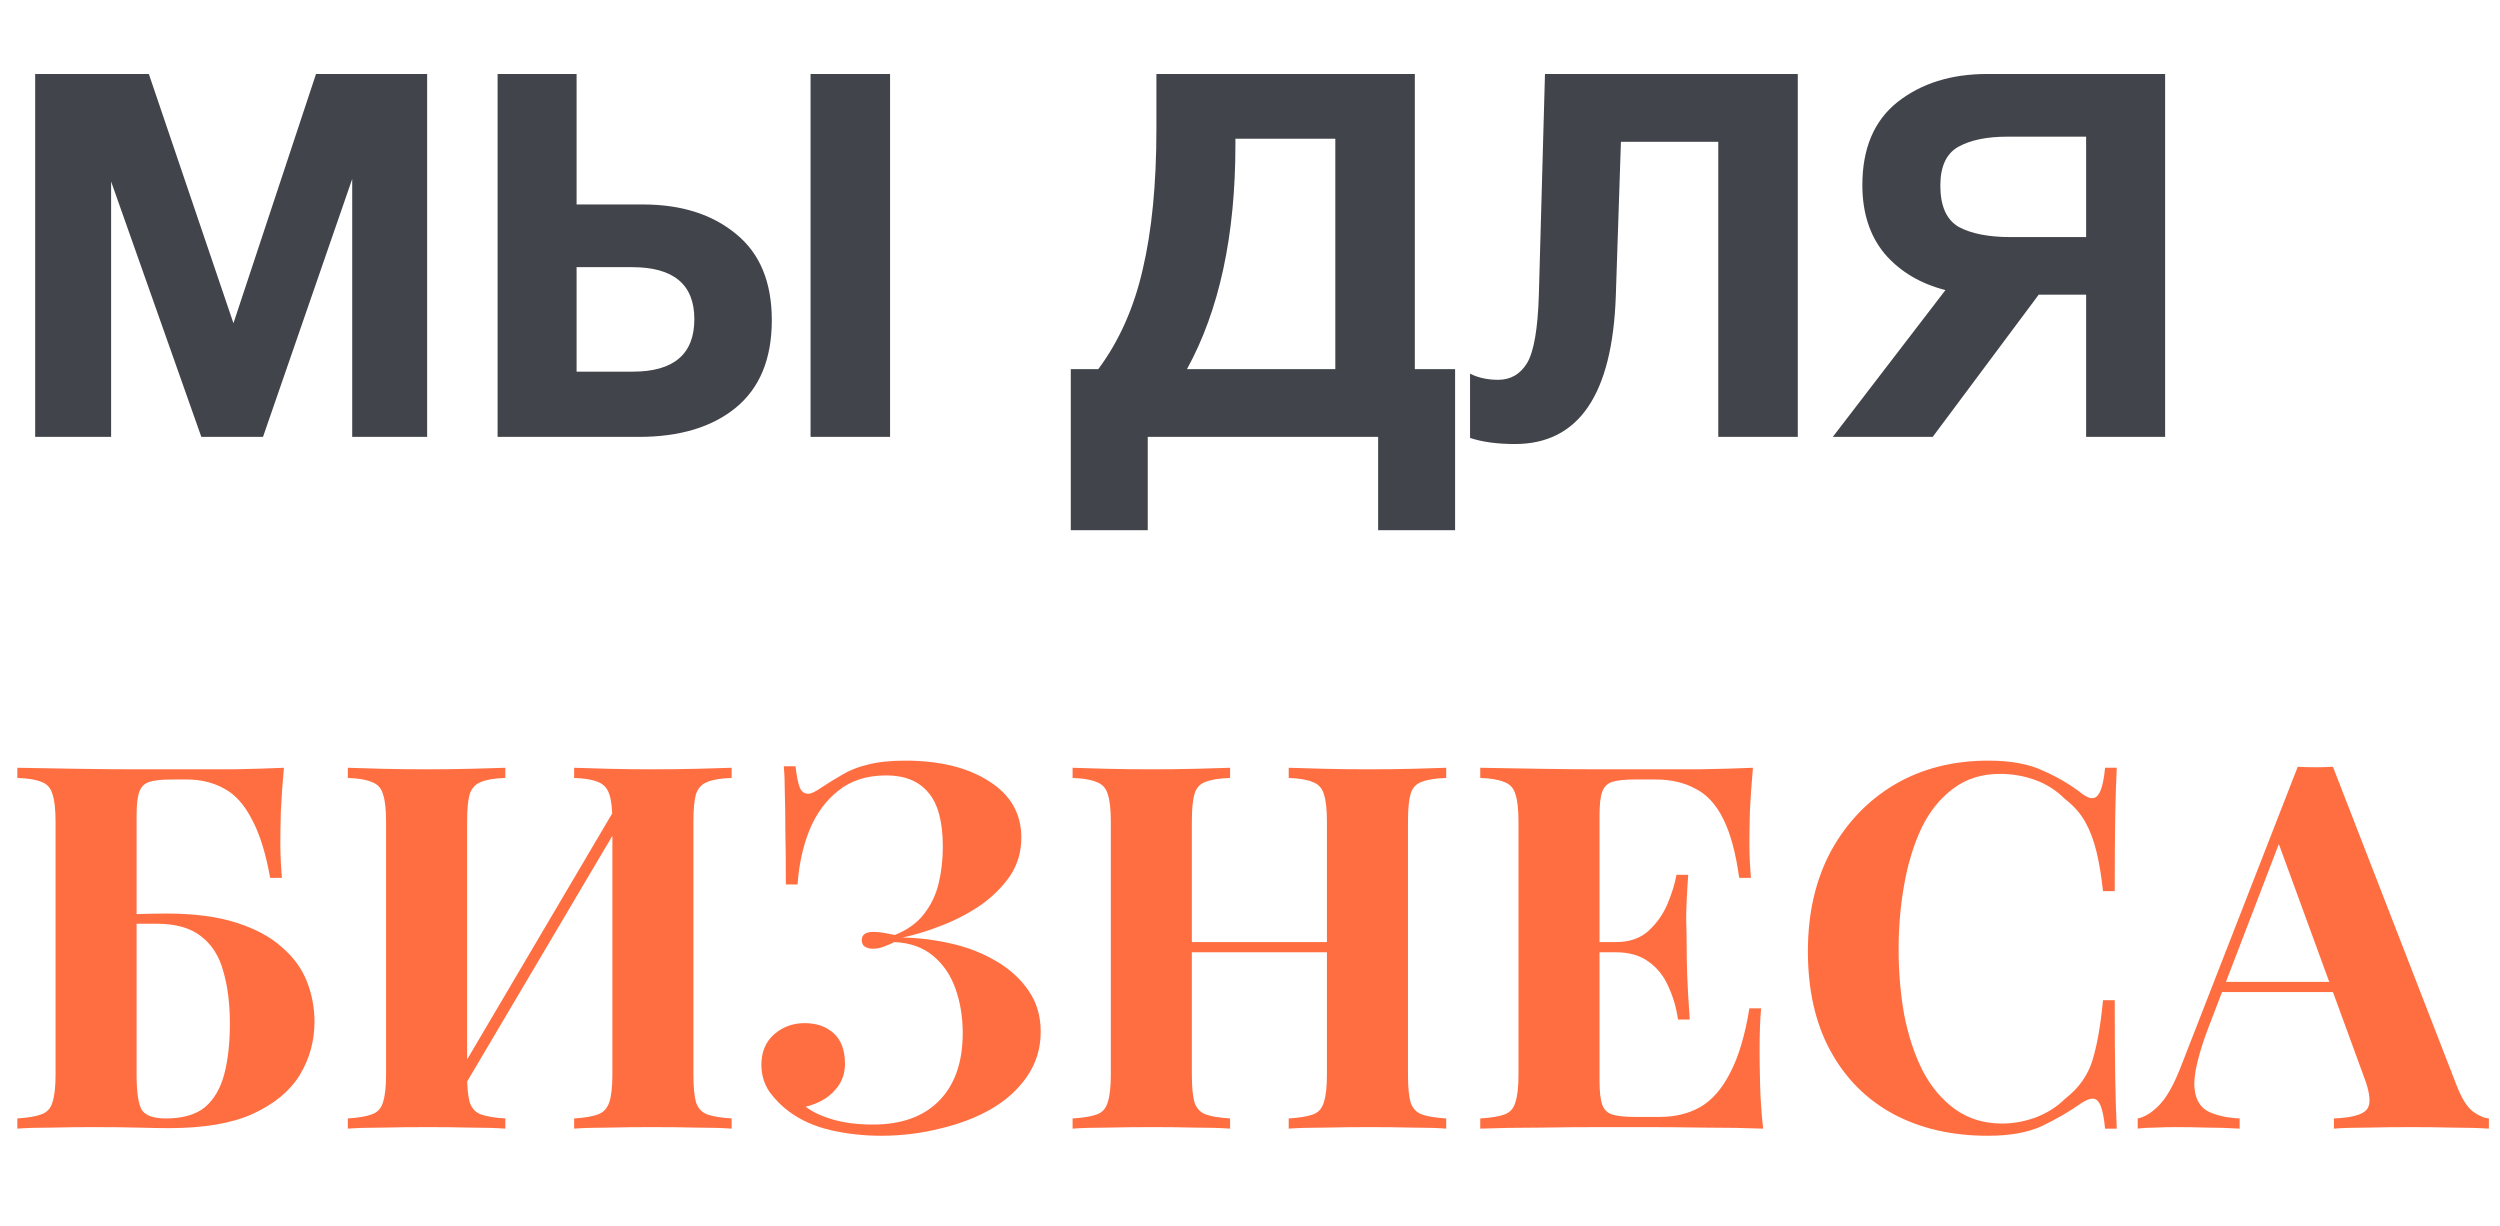
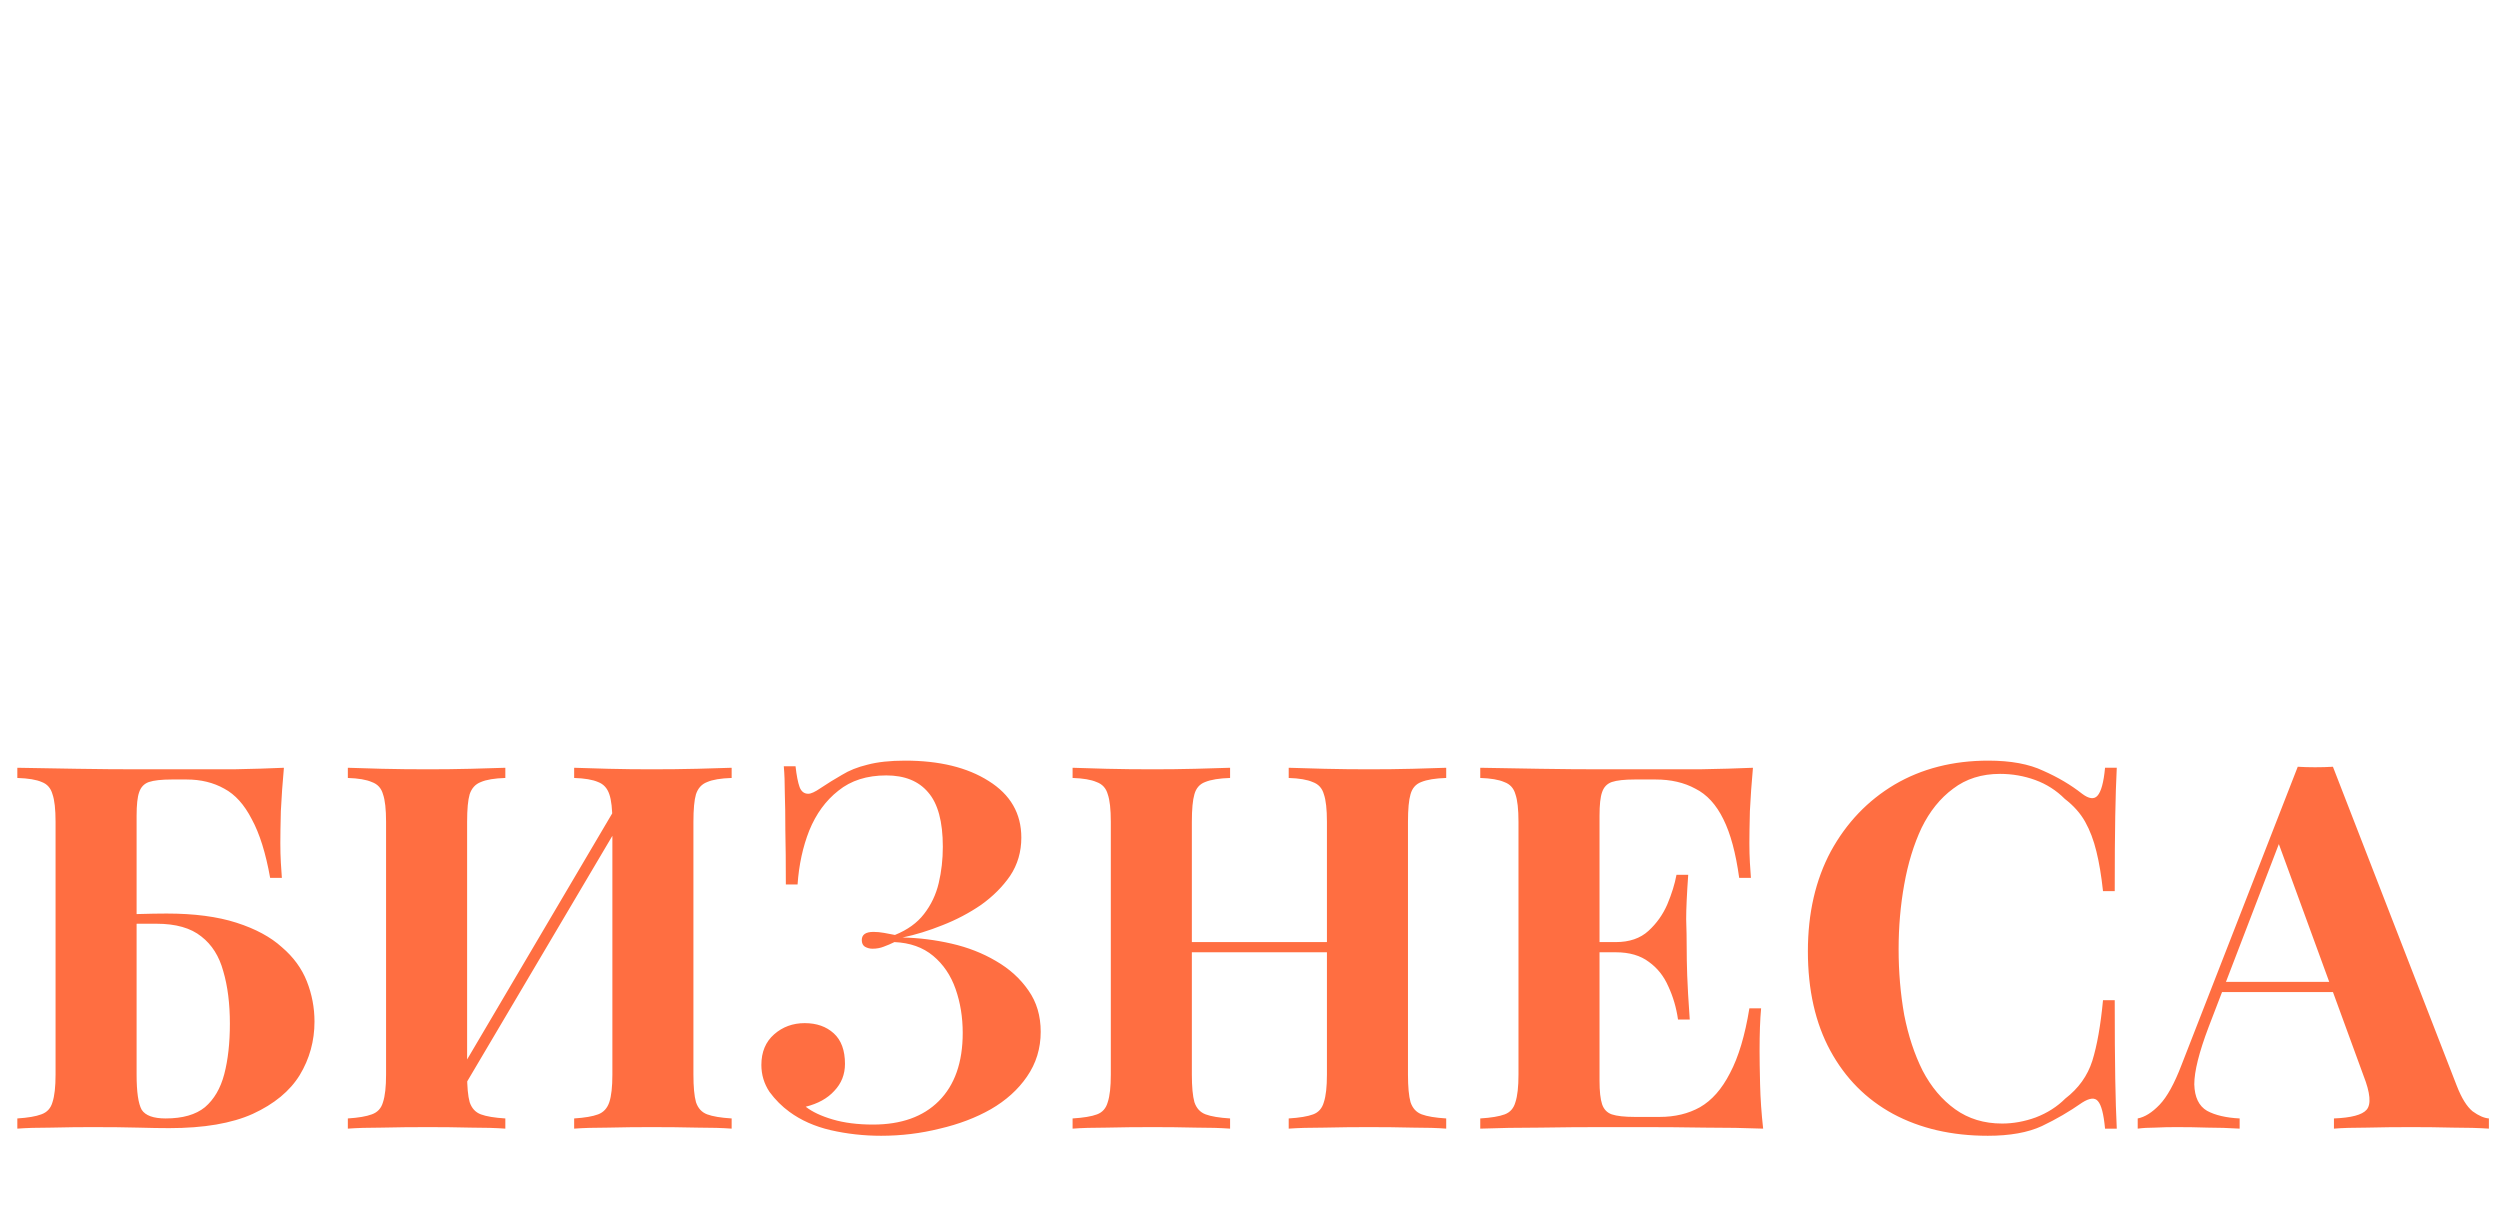
<svg xmlns="http://www.w3.org/2000/svg" width="206" height="101" viewBox="0 0 206 101" fill="none">
  <path d="M23.394 63.264C23.282 64.496 23.198 65.686 23.142 66.834C23.114 67.982 23.1 68.864 23.1 69.48C23.1 70.04 23.114 70.572 23.142 71.076C23.17 71.58 23.198 72 23.226 72.336H22.26C21.896 70.292 21.392 68.682 20.748 67.506C20.132 66.302 19.376 65.462 18.48 64.986C17.584 64.482 16.548 64.23 15.372 64.23H14.154C13.314 64.23 12.684 64.3 12.264 64.44C11.872 64.58 11.606 64.86 11.466 65.28C11.326 65.672 11.256 66.316 11.256 67.212V88.548C11.256 89.976 11.396 90.942 11.676 91.446C11.984 91.922 12.642 92.16 13.65 92.16C15.05 92.16 16.128 91.852 16.884 91.236C17.64 90.592 18.172 89.682 18.48 88.506C18.788 87.33 18.942 85.944 18.942 84.348C18.942 82.696 18.76 81.254 18.396 80.022C18.06 78.79 17.458 77.838 16.59 77.166C15.722 76.466 14.49 76.116 12.894 76.116C12.502 76.116 12.026 76.116 11.466 76.116C10.934 76.116 10.402 76.13 9.87 76.158C9.366 76.158 8.918 76.158 8.526 76.158V75.318C9.478 75.318 10.416 75.318 11.34 75.318C12.292 75.29 13.09 75.276 13.734 75.276C16.002 75.276 17.92 75.528 19.488 76.032C21.056 76.536 22.302 77.208 23.226 78.048C24.178 78.86 24.864 79.798 25.284 80.862C25.704 81.926 25.914 83.032 25.914 84.18C25.914 85.776 25.508 87.246 24.696 88.59C23.884 89.906 22.596 90.97 20.832 91.782C19.096 92.566 16.8 92.958 13.944 92.958C13.244 92.958 12.39 92.944 11.382 92.916C10.374 92.888 9.1 92.874 7.56 92.874C6.552 92.874 5.446 92.888 4.242 92.916C3.066 92.916 2.128 92.944 1.428 93V92.16C2.296 92.104 2.954 91.992 3.402 91.824C3.878 91.656 4.186 91.32 4.326 90.816C4.494 90.312 4.578 89.556 4.578 88.548V67.716C4.578 66.68 4.494 65.924 4.326 65.448C4.186 64.944 3.892 64.608 3.444 64.44C2.996 64.244 2.324 64.132 1.428 64.104V63.264C2.94 63.292 4.578 63.32 6.342 63.348C8.106 63.376 9.772 63.39 11.34 63.39C12.908 63.39 14.168 63.39 15.12 63.39C16.324 63.39 17.696 63.39 19.236 63.39C20.776 63.362 22.162 63.32 23.394 63.264ZM41.64 63.264V64.104C40.744 64.132 40.072 64.244 39.624 64.44C39.176 64.608 38.868 64.944 38.7 65.448C38.56 65.924 38.49 66.68 38.49 67.716V88.548C38.49 89.556 38.56 90.312 38.7 90.816C38.868 91.32 39.176 91.656 39.624 91.824C40.072 91.992 40.744 92.104 41.64 92.16V93C40.884 92.944 39.932 92.916 38.784 92.916C37.636 92.888 36.474 92.874 35.298 92.874C33.926 92.874 32.652 92.888 31.476 92.916C30.328 92.916 29.39 92.944 28.662 93V92.16C29.53 92.104 30.188 91.992 30.636 91.824C31.112 91.656 31.42 91.32 31.56 90.816C31.728 90.312 31.812 89.556 31.812 88.548V67.716C31.812 66.68 31.728 65.924 31.56 65.448C31.42 64.944 31.112 64.608 30.636 64.44C30.188 64.244 29.53 64.132 28.662 64.104V63.264C29.39 63.292 30.328 63.32 31.476 63.348C32.652 63.376 33.926 63.39 35.298 63.39C36.474 63.39 37.636 63.376 38.784 63.348C39.932 63.32 40.884 63.292 41.64 63.264ZM51.3 65.574C51.3 65.574 51.3 65.728 51.3 66.036C51.3 66.316 51.3 66.61 51.3 66.918C51.328 67.226 51.342 67.38 51.342 67.38L37.314 91.11L36.936 89.934L51.3 65.574ZM60.288 63.264V64.104C59.392 64.132 58.72 64.244 58.272 64.44C57.824 64.608 57.516 64.944 57.348 65.448C57.208 65.924 57.138 66.68 57.138 67.716V88.548C57.138 89.556 57.208 90.312 57.348 90.816C57.516 91.32 57.824 91.656 58.272 91.824C58.72 91.992 59.392 92.104 60.288 92.16V93C59.56 92.944 58.608 92.916 57.432 92.916C56.256 92.888 54.996 92.874 53.652 92.874C52.476 92.874 51.3 92.888 50.124 92.916C48.976 92.916 48.038 92.944 47.31 93V92.16C48.178 92.104 48.836 91.992 49.284 91.824C49.732 91.656 50.04 91.32 50.208 90.816C50.376 90.312 50.46 89.556 50.46 88.548V67.716C50.46 66.68 50.376 65.924 50.208 65.448C50.04 64.944 49.732 64.608 49.284 64.44C48.836 64.244 48.178 64.132 47.31 64.104V63.264C48.038 63.292 48.976 63.32 50.124 63.348C51.3 63.376 52.476 63.39 53.652 63.39C54.996 63.39 56.256 63.376 57.432 63.348C58.608 63.32 59.56 63.292 60.288 63.264ZM74.582 62.676C77.409 62.676 79.706 63.236 81.469 64.356C83.261 65.476 84.157 67.03 84.157 69.018C84.157 70.194 83.85 71.244 83.234 72.168C82.618 73.064 81.82 73.862 80.84 74.562C79.859 75.234 78.796 75.794 77.647 76.242C76.528 76.69 75.436 77.026 74.371 77.25C75.716 77.278 77.059 77.446 78.403 77.754C79.748 78.062 80.966 78.538 82.058 79.182C83.177 79.826 84.073 80.638 84.746 81.618C85.418 82.57 85.754 83.704 85.754 85.02C85.754 86.392 85.376 87.624 84.62 88.716C83.891 89.78 82.897 90.676 81.638 91.404C80.406 92.104 79.005 92.636 77.438 93C75.87 93.392 74.26 93.588 72.608 93.588C71.18 93.588 69.793 93.434 68.45 93.126C67.133 92.818 65.999 92.314 65.047 91.614C64.431 91.166 63.886 90.62 63.41 89.976C62.962 89.304 62.737 88.562 62.737 87.75C62.737 86.686 63.087 85.846 63.788 85.23C64.487 84.614 65.328 84.306 66.308 84.306C67.287 84.306 68.085 84.586 68.701 85.146C69.317 85.706 69.626 86.546 69.626 87.666C69.626 88.534 69.332 89.276 68.743 89.892C68.183 90.508 67.4 90.942 66.391 91.194C66.924 91.614 67.665 91.964 68.618 92.244C69.57 92.524 70.675 92.664 71.936 92.664C74.26 92.664 76.066 92.02 77.353 90.732C78.669 89.416 79.328 87.54 79.328 85.104C79.328 83.816 79.132 82.612 78.74 81.492C78.347 80.372 77.731 79.462 76.891 78.762C76.052 78.062 74.987 77.684 73.7 77.628C73.419 77.768 73.126 77.894 72.817 78.006C72.537 78.118 72.23 78.174 71.894 78.174C71.669 78.174 71.46 78.118 71.263 78.006C71.096 77.894 71.011 77.712 71.011 77.46C71.011 77.012 71.334 76.788 71.978 76.788C72.257 76.788 72.552 76.816 72.859 76.872C73.168 76.928 73.462 76.984 73.742 77.04C74.778 76.62 75.576 76.046 76.135 75.318C76.724 74.562 77.129 73.708 77.353 72.756C77.578 71.804 77.689 70.81 77.689 69.774C77.689 67.702 77.284 66.204 76.472 65.28C75.688 64.356 74.54 63.894 73.028 63.894C71.431 63.894 70.115 64.314 69.079 65.154C68.043 65.966 67.246 67.058 66.686 68.43C66.153 69.774 65.832 71.258 65.719 72.882H64.754C64.754 71.118 64.74 69.634 64.712 68.43C64.712 67.226 64.698 66.204 64.669 65.364C64.669 64.524 64.641 63.782 64.585 63.138H65.552C65.635 63.894 65.748 64.468 65.888 64.86C66.028 65.224 66.266 65.406 66.602 65.406C66.826 65.406 67.162 65.252 67.609 64.944C68.198 64.552 68.785 64.188 69.374 63.852C69.962 63.488 70.662 63.208 71.474 63.012C72.314 62.788 73.35 62.676 74.582 62.676ZM106.189 93V92.16C107.085 92.104 107.757 91.992 108.205 91.824C108.653 91.656 108.947 91.32 109.087 90.816C109.255 90.312 109.339 89.556 109.339 88.548V67.716C109.339 66.68 109.255 65.924 109.087 65.448C108.947 64.944 108.639 64.608 108.163 64.44C107.715 64.244 107.057 64.132 106.189 64.104V63.264C106.945 63.292 107.925 63.32 109.129 63.348C110.361 63.376 111.579 63.39 112.783 63.39C114.071 63.39 115.275 63.376 116.395 63.348C117.543 63.32 118.467 63.292 119.167 63.264V64.104C118.271 64.132 117.585 64.244 117.109 64.44C116.661 64.608 116.367 64.944 116.227 65.448C116.087 65.924 116.017 66.68 116.017 67.716V88.548C116.017 89.556 116.087 90.312 116.227 90.816C116.395 91.32 116.703 91.656 117.151 91.824C117.599 91.992 118.271 92.104 119.167 92.16V93C118.467 92.944 117.543 92.916 116.395 92.916C115.275 92.888 114.071 92.874 112.783 92.874C111.579 92.874 110.361 92.888 109.129 92.916C107.925 92.916 106.945 92.944 106.189 93ZM88.381 93V92.16C89.277 92.104 89.949 91.992 90.397 91.824C90.845 91.656 91.139 91.32 91.279 90.816C91.447 90.312 91.531 89.556 91.531 88.548V67.716C91.531 66.68 91.447 65.924 91.279 65.448C91.139 64.944 90.831 64.608 90.355 64.44C89.907 64.244 89.249 64.132 88.381 64.104V63.264C89.109 63.292 90.047 63.32 91.195 63.348C92.371 63.376 93.645 63.39 95.017 63.39C96.193 63.39 97.355 63.376 98.503 63.348C99.651 63.32 100.603 63.292 101.359 63.264V64.104C100.463 64.132 99.777 64.244 99.301 64.44C98.853 64.608 98.559 64.944 98.419 65.448C98.279 65.924 98.209 66.68 98.209 67.716V88.548C98.209 89.556 98.279 90.312 98.419 90.816C98.587 91.32 98.895 91.656 99.343 91.824C99.791 91.992 100.463 92.104 101.359 92.16V93C100.603 92.944 99.651 92.916 98.503 92.916C97.355 92.888 96.193 92.874 95.017 92.874C93.645 92.874 92.371 92.888 91.195 92.916C90.047 92.916 89.109 92.944 88.381 93ZM95.479 78.468V77.628H112.069V78.468H95.479ZM144.443 63.264C144.331 64.496 144.247 65.686 144.191 66.834C144.163 67.982 144.149 68.864 144.149 69.48C144.149 70.04 144.163 70.572 144.191 71.076C144.219 71.58 144.247 72 144.275 72.336H143.309C143.029 70.292 142.595 68.682 142.007 67.506C141.419 66.302 140.649 65.462 139.697 64.986C138.773 64.482 137.681 64.23 136.421 64.23H134.699C133.859 64.23 133.229 64.3 132.809 64.44C132.417 64.58 132.151 64.86 132.011 65.28C131.871 65.672 131.801 66.316 131.801 67.212V89.052C131.801 89.92 131.871 90.564 132.011 90.984C132.151 91.404 132.417 91.684 132.809 91.824C133.229 91.964 133.859 92.034 134.699 92.034H136.757C138.017 92.034 139.123 91.768 140.075 91.236C141.055 90.676 141.881 89.738 142.553 88.422C143.253 87.106 143.785 85.328 144.149 83.088H145.115C145.031 83.984 144.989 85.16 144.989 86.616C144.989 87.26 145.003 88.17 145.031 89.346C145.059 90.522 145.143 91.74 145.283 93C143.855 92.944 142.245 92.916 140.453 92.916C138.661 92.888 137.065 92.874 135.665 92.874C134.713 92.874 133.453 92.874 131.885 92.874C130.317 92.874 128.651 92.888 126.887 92.916C125.123 92.916 123.485 92.944 121.973 93V92.16C122.869 92.104 123.541 91.992 123.989 91.824C124.437 91.656 124.731 91.32 124.871 90.816C125.039 90.312 125.123 89.556 125.123 88.548V67.716C125.123 66.68 125.039 65.924 124.871 65.448C124.731 64.944 124.423 64.608 123.947 64.44C123.499 64.244 122.841 64.132 121.973 64.104V63.264C123.485 63.292 125.123 63.32 126.887 63.348C128.651 63.376 130.317 63.39 131.885 63.39C133.453 63.39 134.713 63.39 135.665 63.39C136.953 63.39 138.409 63.39 140.033 63.39C141.685 63.362 143.155 63.32 144.443 63.264ZM137.891 77.628C137.891 77.628 137.891 77.768 137.891 78.048C137.891 78.328 137.891 78.468 137.891 78.468H130.541C130.541 78.468 130.541 78.328 130.541 78.048C130.541 77.768 130.541 77.628 130.541 77.628H137.891ZM139.109 72.084C138.997 73.68 138.941 74.898 138.941 75.738C138.969 76.578 138.983 77.348 138.983 78.048C138.983 78.748 138.997 79.518 139.025 80.358C139.053 81.198 139.123 82.416 139.235 84.012H138.269C138.129 83.032 137.863 82.122 137.471 81.282C137.107 80.442 136.575 79.77 135.875 79.266C135.175 78.734 134.265 78.468 133.145 78.468V77.628C134.265 77.628 135.161 77.32 135.833 76.704C136.505 76.088 137.023 75.36 137.387 74.52C137.751 73.652 138.003 72.84 138.143 72.084H139.109ZM163.838 62.676C165.686 62.676 167.198 62.956 168.374 63.516C169.578 64.048 170.642 64.678 171.566 65.406C172.126 65.826 172.546 65.882 172.826 65.574C173.134 65.238 173.344 64.468 173.456 63.264H174.422C174.366 64.356 174.324 65.686 174.296 67.254C174.268 68.794 174.254 70.852 174.254 73.428H173.288C173.148 72.14 172.966 71.048 172.742 70.152C172.518 69.228 172.21 68.416 171.818 67.716C171.426 67.016 170.866 66.386 170.138 65.826C169.438 65.126 168.626 64.608 167.702 64.272C166.778 63.936 165.812 63.768 164.804 63.768C163.292 63.768 162.004 64.174 160.94 64.986C159.876 65.77 159.008 66.848 158.336 68.22C157.692 69.592 157.216 71.146 156.908 72.882C156.6 74.59 156.446 76.368 156.446 78.216C156.446 80.092 156.6 81.898 156.908 83.634C157.244 85.342 157.748 86.868 158.42 88.212C159.12 89.556 160.016 90.62 161.108 91.404C162.2 92.188 163.488 92.58 164.972 92.58C165.896 92.58 166.82 92.412 167.744 92.076C168.696 91.712 169.508 91.194 170.18 90.522C171.272 89.682 172.014 88.646 172.406 87.414C172.798 86.154 173.092 84.488 173.288 82.416H174.254C174.254 85.076 174.268 87.232 174.296 88.884C174.324 90.508 174.366 91.88 174.422 93H173.456C173.344 91.796 173.148 91.04 172.868 90.732C172.616 90.424 172.182 90.466 171.566 90.858C170.53 91.586 169.424 92.23 168.248 92.79C167.1 93.322 165.616 93.588 163.796 93.588C160.828 93.588 158.224 92.986 155.984 91.782C153.772 90.578 152.05 88.842 150.818 86.574C149.586 84.306 148.97 81.576 148.97 78.384C148.97 75.248 149.6 72.504 150.86 70.152C152.148 67.8 153.898 65.966 156.11 64.65C158.35 63.334 160.926 62.676 163.838 62.676ZM192.233 63.18L202.439 89.472C202.831 90.48 203.265 91.18 203.741 91.572C204.245 91.936 204.693 92.132 205.085 92.16V93C204.245 92.944 203.251 92.916 202.103 92.916C200.983 92.888 199.849 92.874 198.701 92.874C197.413 92.874 196.195 92.888 195.047 92.916C193.899 92.916 192.989 92.944 192.317 93V92.16C193.745 92.104 194.641 91.866 195.005 91.446C195.397 90.998 195.313 90.06 194.753 88.632L187.613 69.102L188.369 68.01L181.985 84.642C181.201 86.714 180.809 88.282 180.809 89.346C180.837 90.41 181.187 91.138 181.859 91.53C182.531 91.894 183.427 92.104 184.547 92.16V93C183.623 92.944 182.741 92.916 181.901 92.916C181.061 92.888 180.207 92.874 179.339 92.874C178.723 92.874 178.135 92.888 177.575 92.916C177.043 92.916 176.567 92.944 176.147 93V92.16C176.735 92.048 177.337 91.67 177.953 91.026C178.569 90.382 179.171 89.29 179.759 87.75L189.335 63.18C189.783 63.208 190.259 63.222 190.763 63.222C191.295 63.222 191.785 63.208 192.233 63.18ZM195.173 80.904V81.744H182.657L183.077 80.904H195.173Z" fill="#FF6E41" />
-   <path d="M2.898 36V6.096H12.264L19.236 26.634L26.04 6.096H35.196V36H29.022V14.748L21.672 36H16.59L9.156 14.958V36H2.898ZM63.597 26.382C63.597 29.574 62.603 31.982 60.615 33.606C58.656 35.202 55.995 36 52.636 36H41.002V6.096H47.511V16.848H52.971C56.136 16.848 58.697 17.66 60.657 19.284C62.617 20.88 63.597 23.246 63.597 26.382ZM57.214 26.298C57.214 23.442 55.505 22.014 52.09 22.014H47.511V30.624H52.132C55.52 30.624 57.214 29.182 57.214 26.298ZM66.79 6.096H73.341V36H66.79V6.096ZM119.9 43.686H113.558V36H94.575V43.686H88.233V30.414H90.501C92.209 28.118 93.427 25.388 94.154 22.224C94.91 19.032 95.288 15.168 95.288 10.632V6.096H116.582V30.414H119.9V43.686ZM110.03 30.414V11.43H101.798V11.934C101.798 19.41 100.468 25.57 97.808 30.414H110.03ZM148.138 6.096V36H141.586V11.682H133.564L133.144 24.366C132.864 32.514 130.092 36.588 124.828 36.588C123.372 36.588 122.14 36.42 121.132 36.084V30.792C121.804 31.128 122.574 31.296 123.442 31.296C124.478 31.296 125.276 30.834 125.836 29.91C126.396 28.958 126.718 27.082 126.802 24.282L127.306 6.096H148.138ZM167.99 24.282L159.254 36H151.022L160.304 23.904C158.232 23.372 156.566 22.378 155.306 20.922C154.074 19.438 153.458 17.548 153.458 15.252C153.458 12.228 154.424 9.946 156.356 8.406C158.316 6.866 160.78 6.096 163.748 6.096H178.406V36H171.896V24.282H167.99ZM171.896 19.536V11.262H165.386C163.706 11.262 162.362 11.542 161.354 12.102C160.374 12.662 159.884 13.726 159.884 15.294C159.884 16.974 160.388 18.108 161.396 18.696C162.432 19.256 163.86 19.536 165.68 19.536H171.896Z" fill="#41444A" />
</svg>